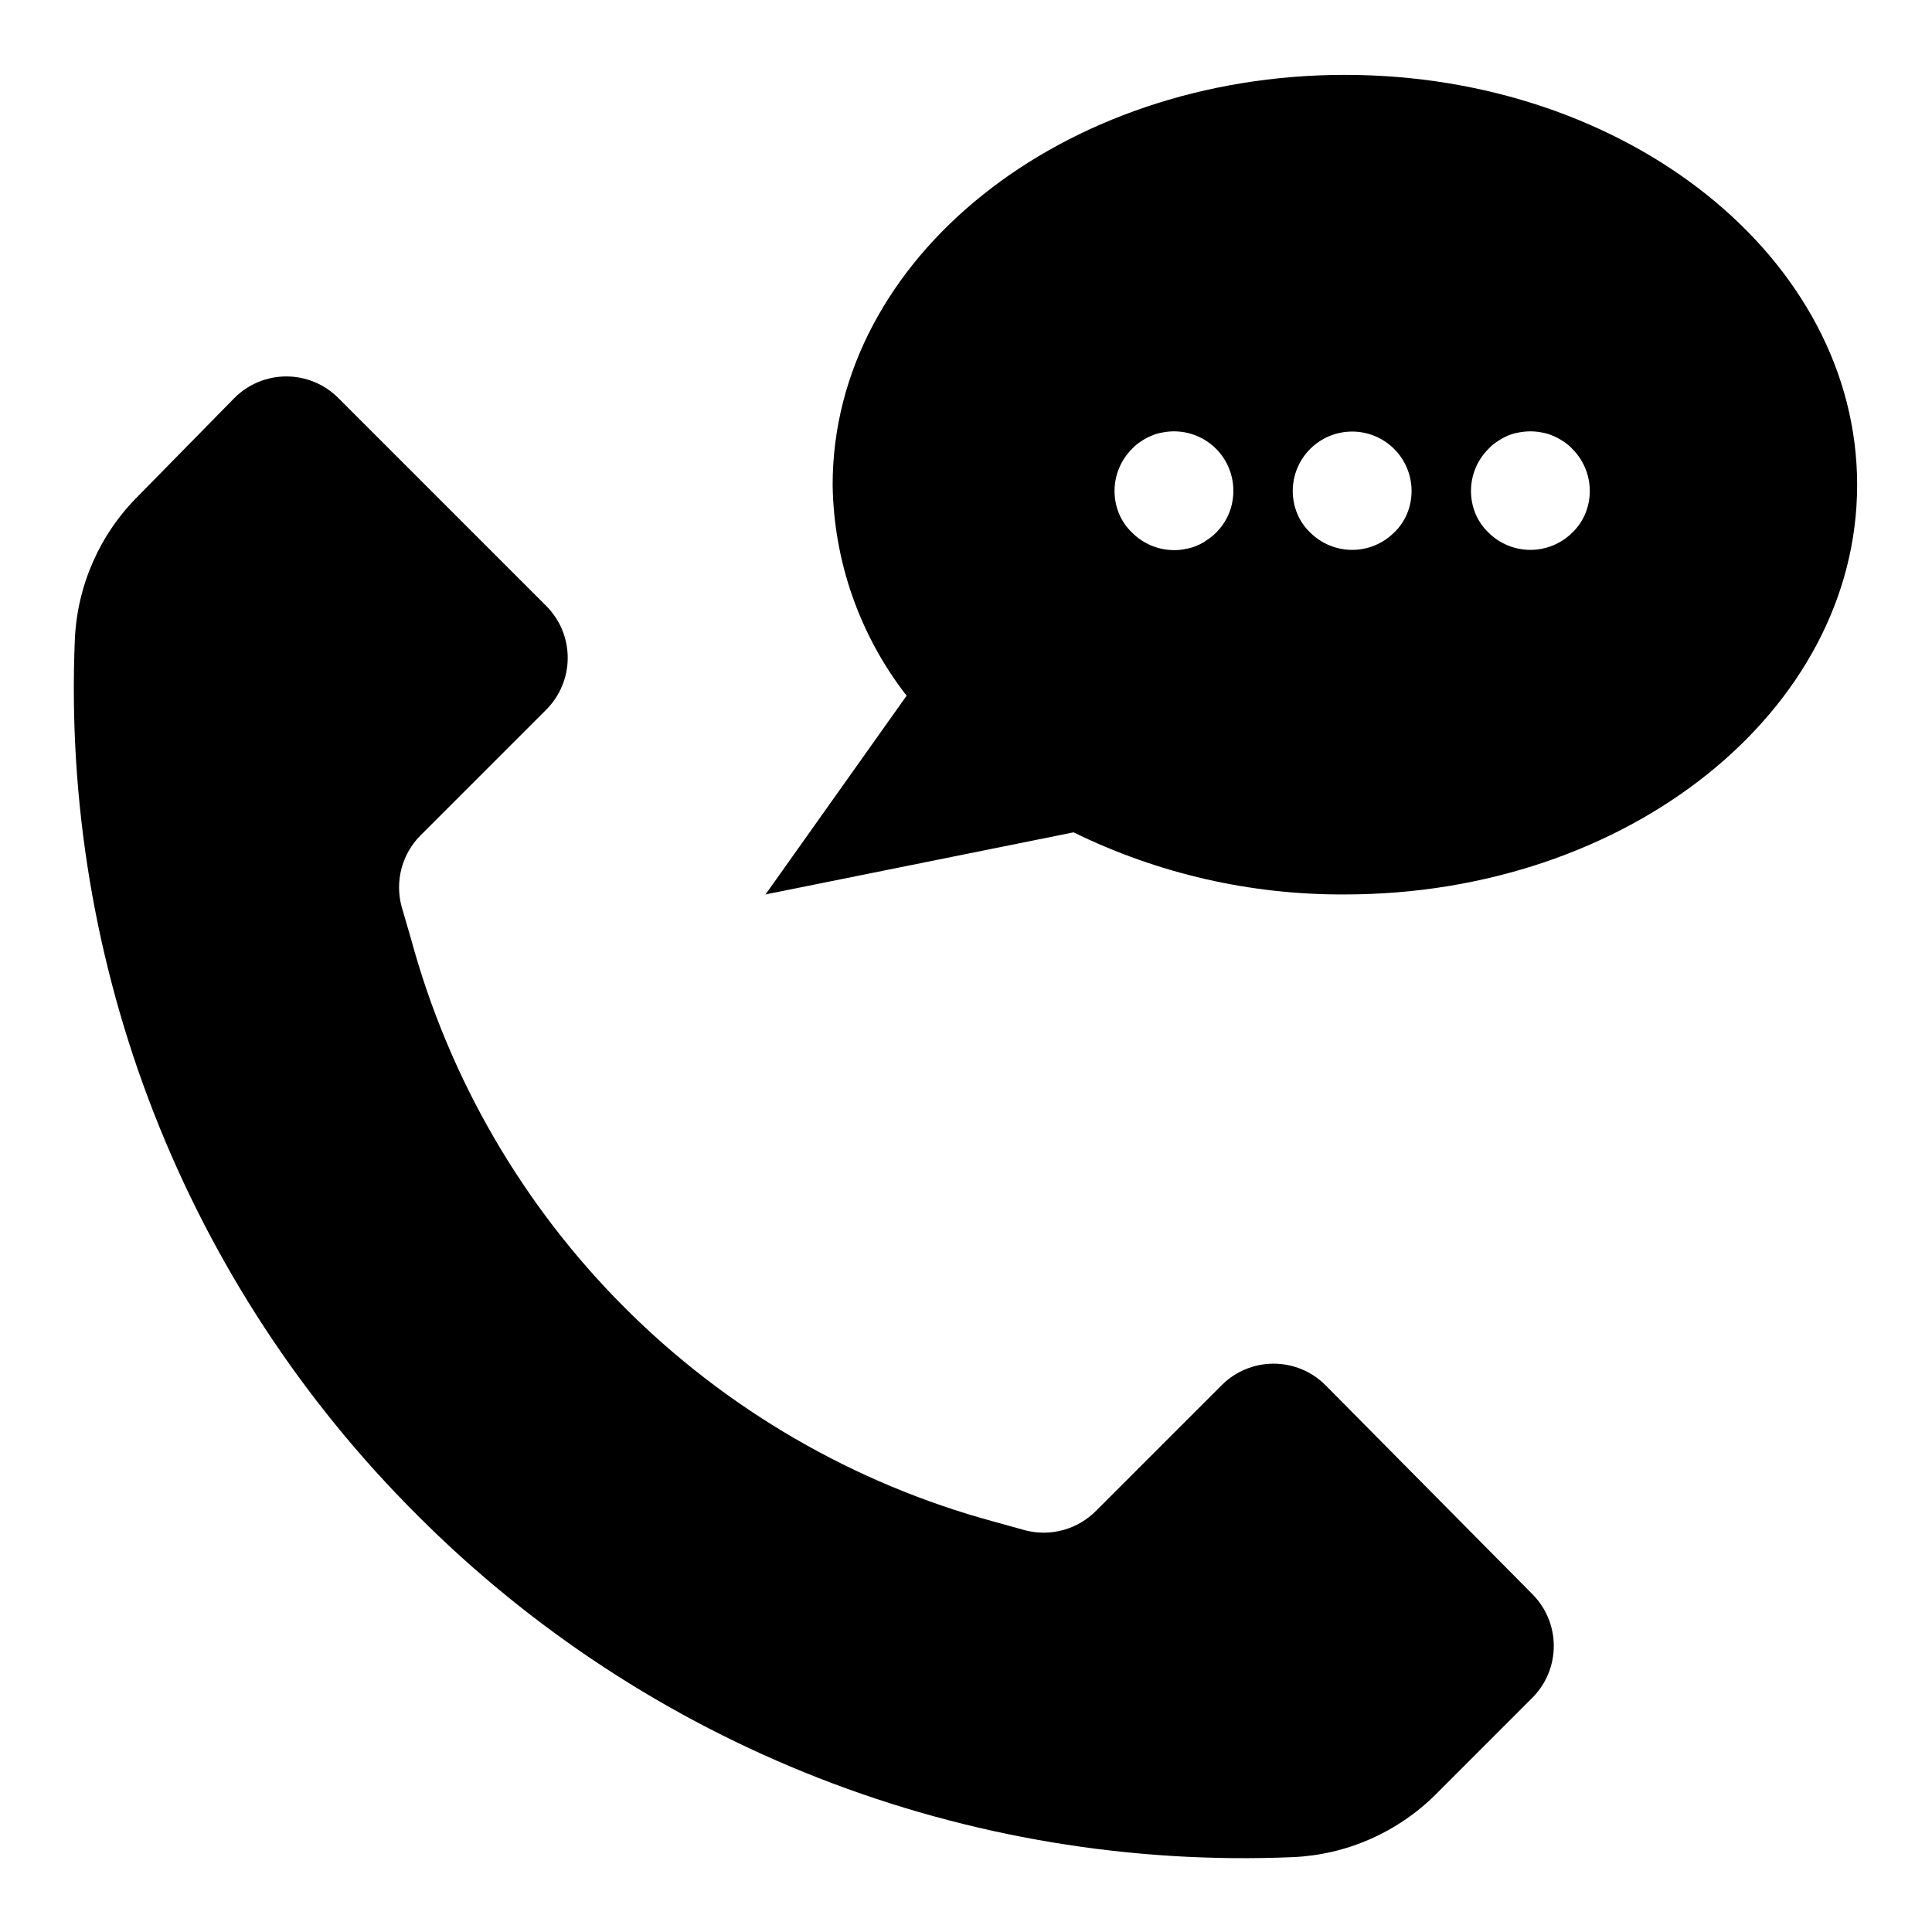
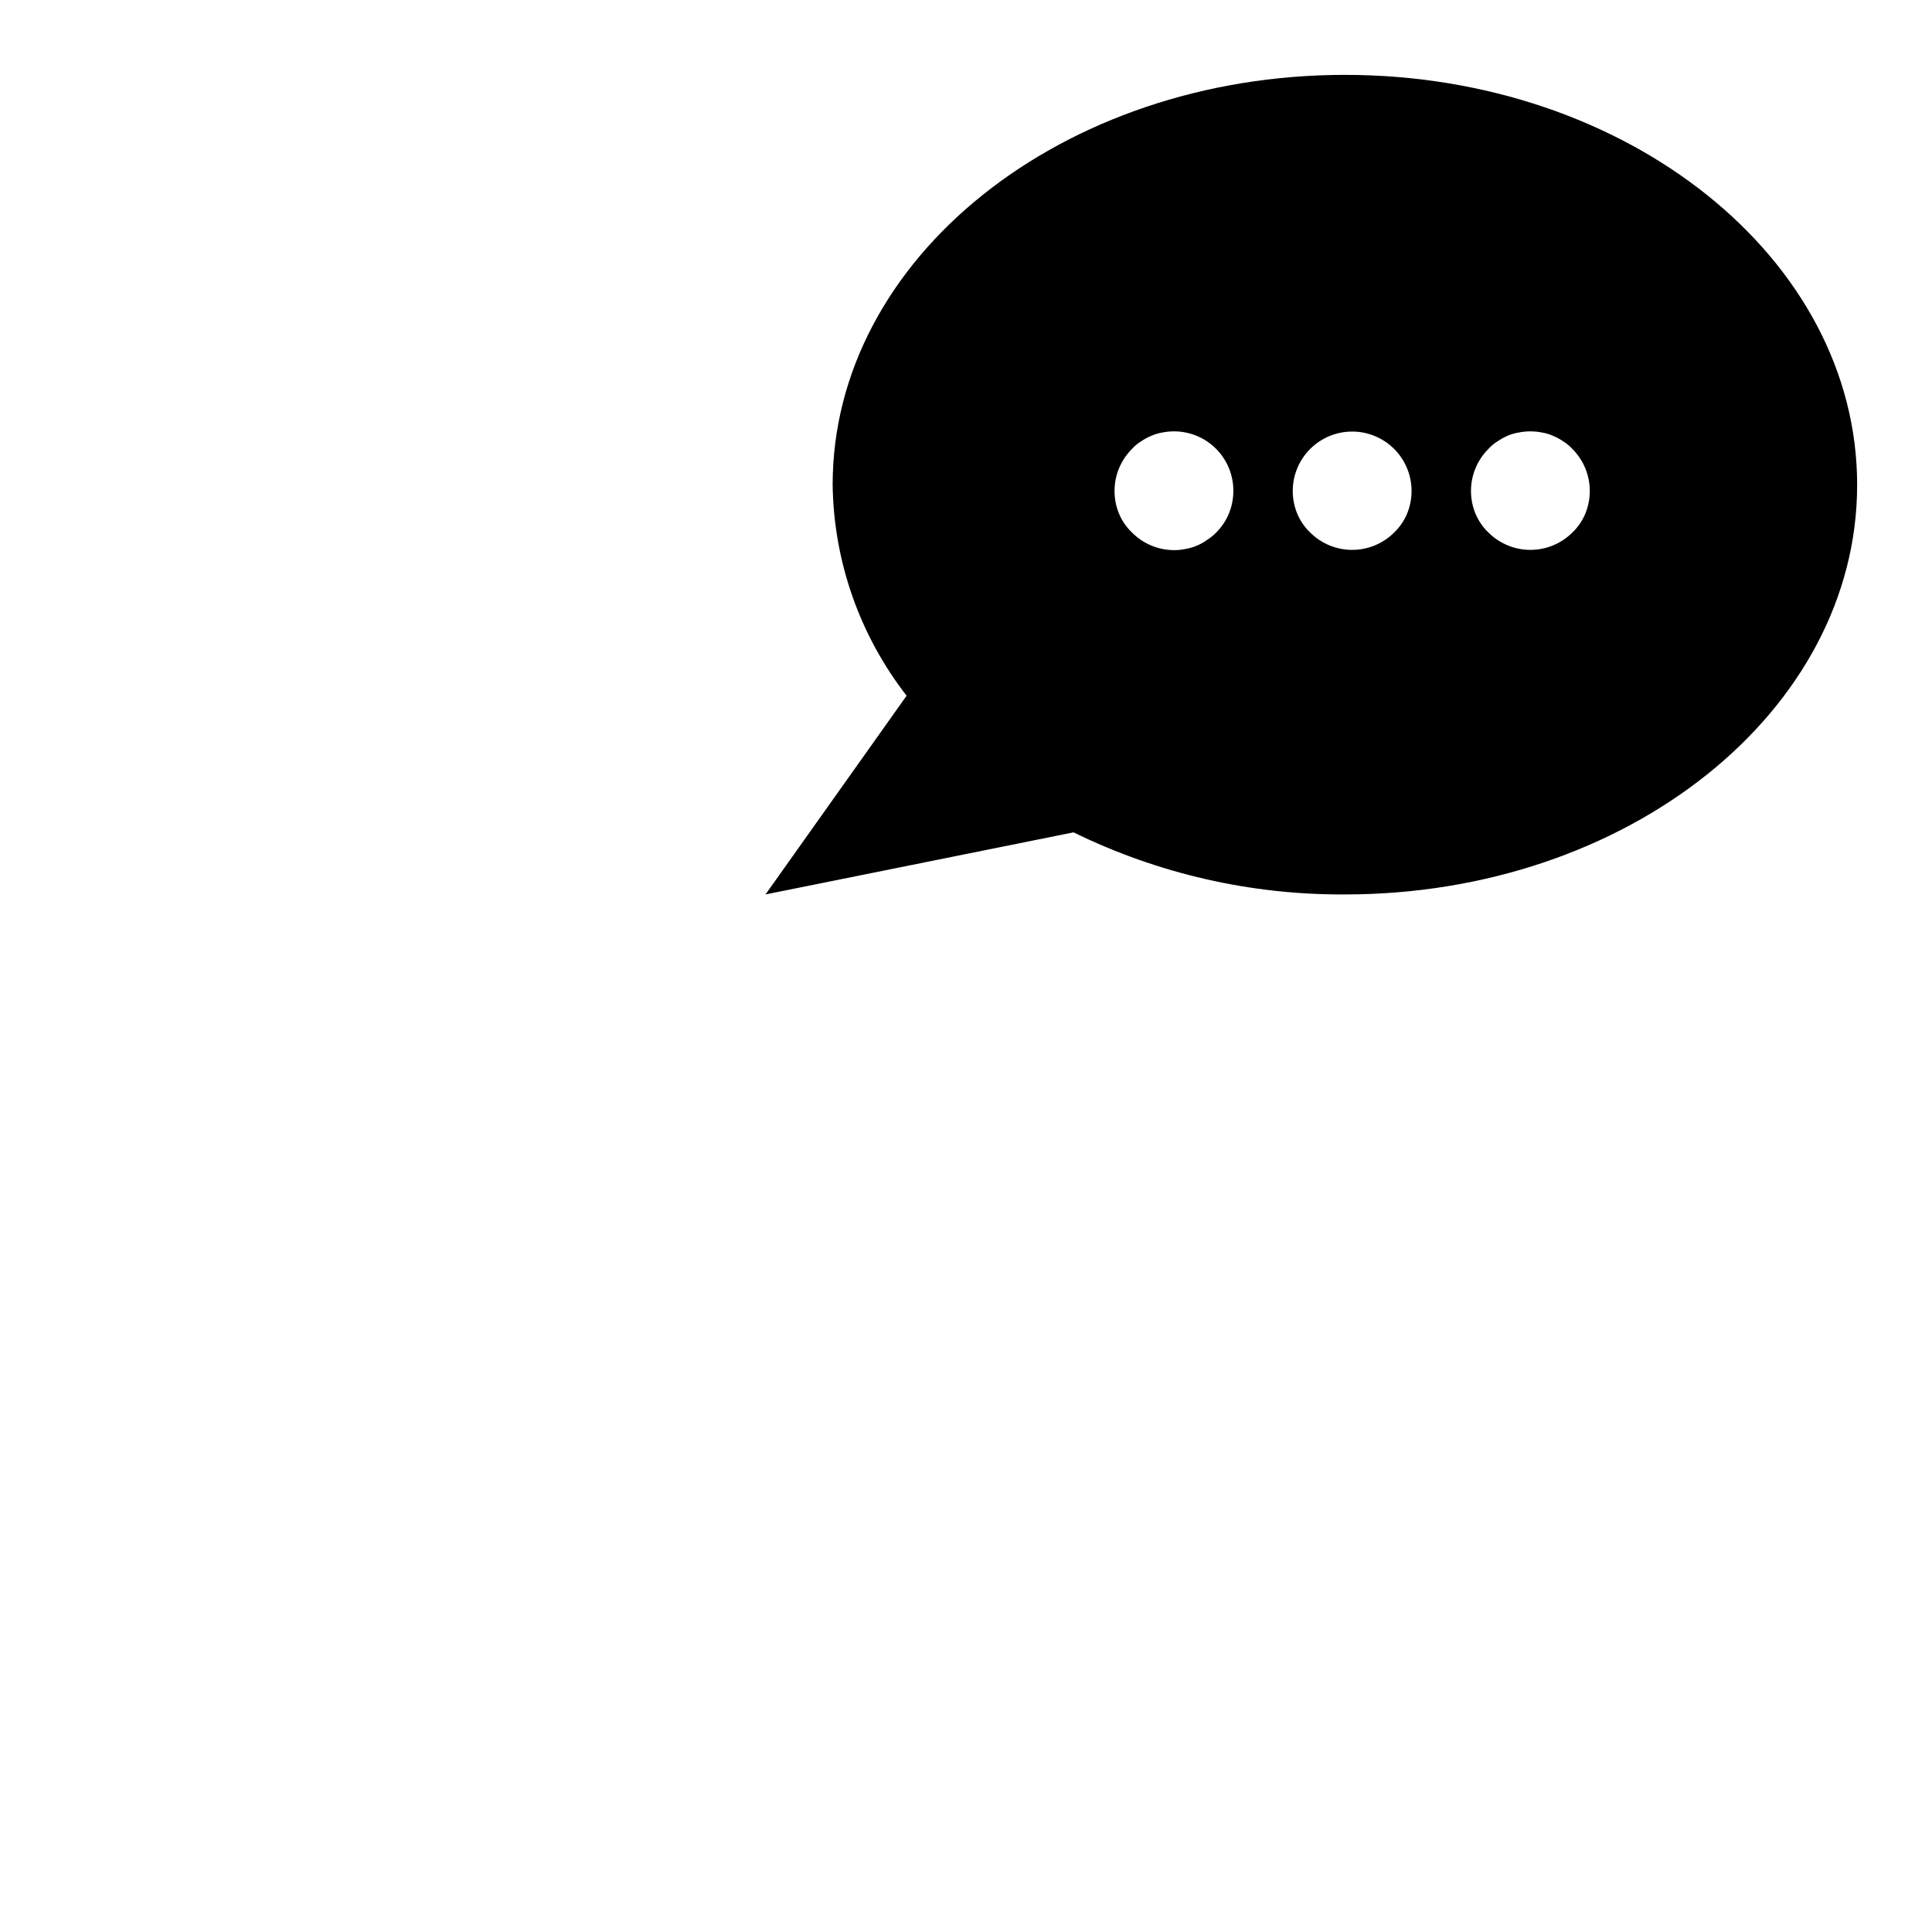
<svg xmlns="http://www.w3.org/2000/svg" fill="#000000" width="800px" height="800px" version="1.1" viewBox="144 144 512 512">
  <g>
-     <path d="m495.25 511.07c-3.644-3.641-8.586-5.684-13.738-5.684-5.148 0-10.09 2.043-13.734 5.684l-33.297 33.297h-0.004c-4.875 4.941-12.008 6.918-18.734 5.195l-8.5-2.363v0.004c-36.934-10.047-70.602-29.566-97.664-56.633-27.062-27.062-46.586-60.727-56.629-97.66l-2.519-8.66c-0.895-3.312-0.902-6.805-0.016-10.121 0.883-3.316 2.629-6.344 5.055-8.77l33.297-33.297v-0.004c3.641-3.644 5.684-8.586 5.684-13.734 0-5.152-2.043-10.094-5.684-13.738l-55.105-55.105h0.004c-3.648-3.66-8.605-5.723-13.777-5.723s-10.129 2.062-13.777 5.723l-25.348 25.82c-10.238 10.117-16.281 23.723-16.926 38.102-1.805 42.855 5.324 85.621 20.938 125.57 15.609 39.953 39.363 76.223 69.75 106.5 30.277 30.387 66.543 54.141 106.5 69.754 39.953 15.609 82.715 22.738 125.57 20.934 14.254-0.617 27.758-6.543 37.867-16.609l25.586-25.586h-0.004c3.664-3.648 5.723-8.605 5.723-13.777 0-5.168-2.059-10.125-5.723-13.773z" />
    <path d="m500.45 163.84c-74.941 0-135.79 48.57-135.79 108.64 0.277 20.266 7.16 39.891 19.602 55.891l-37.391 52.664 81.633-16.453c22.391 10.969 47.016 16.602 71.949 16.453 74.863 0 135.71-48.57 135.71-108.55s-60.852-108.64-135.71-108.64zm-30.781 116.27c-0.789 1.883-1.938 3.594-3.383 5.035-0.738 0.746-1.555 1.406-2.441 1.969-0.828 0.605-1.727 1.105-2.676 1.496-0.957 0.406-1.965 0.699-2.992 0.867-1.008 0.219-2.039 0.324-3.07 0.312-4.168-0.016-8.16-1.688-11.098-4.644-1.492-1.418-2.672-3.137-3.465-5.035-0.789-1.926-1.191-3.984-1.18-6.062 0.016-4.168 1.688-8.16 4.644-11.102 0.691-0.762 1.488-1.422 2.359-1.965 0.867-0.59 1.789-1.094 2.758-1.496 0.93-0.406 1.91-0.699 2.91-0.867 5.176-1.035 10.527 0.59 14.25 4.328 2.926 2.953 4.57 6.941 4.566 11.102 0.008 2.078-0.391 4.137-1.184 6.062zm47.23 0h0.004c-0.793 1.898-1.973 3.617-3.465 5.035-2.949 2.934-6.938 4.578-11.098 4.578-4.16 0-8.152-1.645-11.102-4.578-1.492-1.418-2.672-3.137-3.461-5.035-0.793-1.926-1.191-3.984-1.184-6.062 0.02-4.168 1.688-8.16 4.644-11.102 2.949-2.93 6.941-4.578 11.102-4.578 4.16 0 8.148 1.648 11.098 4.578 2.957 2.941 4.629 6.934 4.644 11.102 0.012 2.078-0.391 4.137-1.18 6.062zm47.23 0h0.004c-0.789 1.898-1.969 3.617-3.461 5.035-2.953 2.934-6.941 4.578-11.102 4.578s-8.148-1.645-11.098-4.578c-1.492-1.418-2.672-3.137-3.465-5.035-0.789-1.926-1.191-3.984-1.18-6.062 0.016-4.168 1.688-8.16 4.644-11.102 0.691-0.762 1.484-1.422 2.359-1.965 0.848-0.578 1.742-1.078 2.676-1.496 0.961-0.41 1.965-0.699 2.992-0.867 2.027-0.402 4.113-0.402 6.141 0 1.004 0.168 1.98 0.461 2.914 0.867 0.965 0.402 1.887 0.906 2.754 1.496 0.875 0.543 1.668 1.203 2.363 1.965 2.957 2.941 4.625 6.934 4.644 11.102 0.008 2.078-0.391 4.137-1.184 6.062z" />
  </g>
</svg>